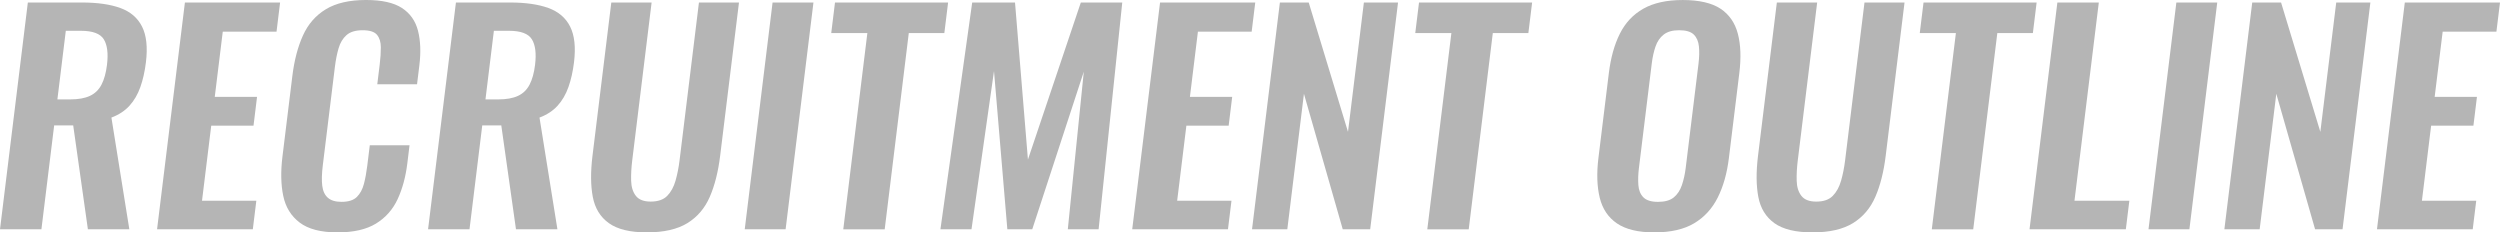
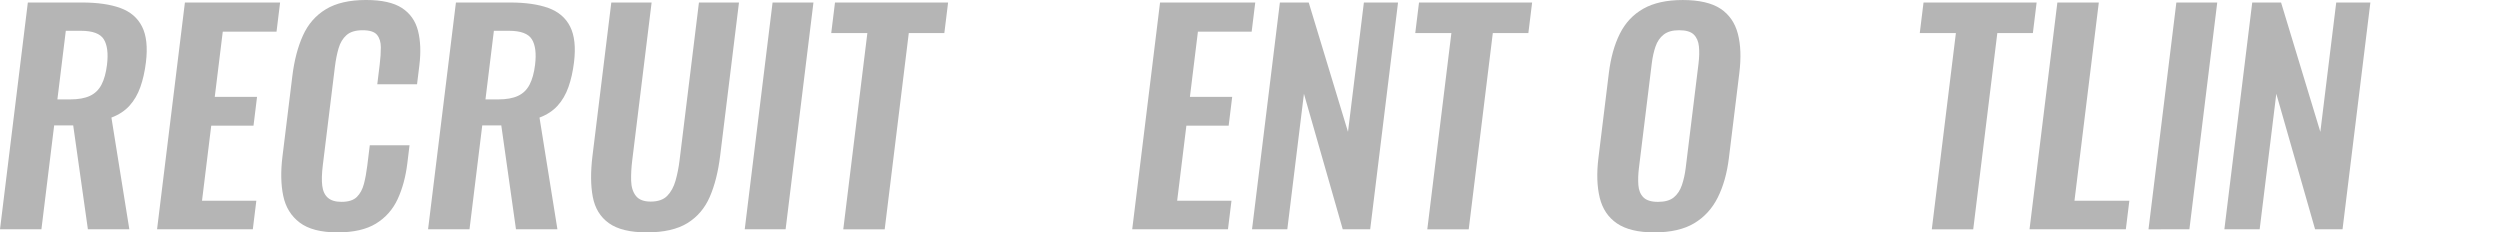
<svg xmlns="http://www.w3.org/2000/svg" id="_レイヤー_2" viewBox="0 0 1639.62 152.41">
  <defs>
    <style>.cls-1{fill:#b5b5b5;}</style>
  </defs>
  <g id="_レイヤー_1-2">
    <path class="cls-1" d="M0,150.39L18.26,1.65h35.62c10.04,0,18.37,1.19,24.99,3.58,6.62,2.39,11.39,6.46,14.29,12.21,2.9,5.75,3.75,13.59,2.53,23.5-.74,6-1.95,11.38-3.64,16.16-1.69,4.77-4.06,8.85-7.1,12.21-3.05,3.37-7.01,5.97-11.88,7.8l11.75,73.26h-27.18l-9.63-68.12h-12.49l-8.36,68.12H0ZM37.64,65.19h8.45c5.26,0,9.55-.76,12.86-2.3,3.31-1.53,5.84-3.98,7.6-7.34,1.76-3.37,2.96-7.68,3.61-12.95.92-7.46.23-13.07-2.07-16.8-2.3-3.73-7.3-5.6-15.01-5.6h-9.92l-5.52,44.99Z" />
    <path class="cls-1" d="M103.01,150.39L121.27,1.65h62.43l-2.34,19.1h-35.26l-5.25,42.78h27.73l-2.32,18.91h-27.73l-6.04,49.21h35.62l-2.3,18.73h-62.8Z" />
    <path class="cls-1" d="M221.38,152.41c-10.9,0-19.17-2.14-24.83-6.43-5.66-4.28-9.25-10.13-10.79-17.54-1.54-7.41-1.71-15.94-.53-25.62l6.52-53.07c1.25-10.16,3.55-18.97,6.92-26.44,3.36-7.46,8.38-13.22,15.06-17.26,6.68-4.04,15.46-6.06,26.36-6.06,10.28,0,18.12,1.75,23.5,5.23,5.38,3.49,8.9,8.48,10.56,14.96,1.65,6.49,1.95,14.02.9,22.59l-1.53,12.49h-26.08l1.58-12.85c.51-4.16.76-7.96.75-11.38,0-3.43-.84-6.15-2.49-8.17-1.65-2.02-4.8-3.03-9.45-3.03s-8.18,1.07-10.58,3.21c-2.41,2.14-4.14,5.02-5.19,8.63-1.06,3.61-1.86,7.68-2.42,12.21l-7.94,64.63c-.66,5.39-.78,9.82-.35,13.31.43,3.49,1.66,6.12,3.71,7.9,2.04,1.78,5.03,2.66,8.95,2.66,4.53,0,7.87-1.07,10.04-3.21,2.16-2.14,3.7-4.99,4.63-8.54.92-3.55,1.66-7.53,2.2-11.94l1.65-13.4h26.07l-1.46,11.94c-1.08,8.81-3.21,16.62-6.36,23.41-3.16,6.79-7.89,12.12-14.17,15.98-6.29,3.86-14.7,5.78-25.22,5.78Z" />
    <path class="cls-1" d="M280.75,150.39L299.02,1.65h35.62c10.04,0,18.37,1.19,24.99,3.58,6.62,2.39,11.39,6.46,14.29,12.21,2.9,5.75,3.75,13.59,2.53,23.5-.74,6-1.95,11.38-3.64,16.16-1.69,4.77-4.05,8.85-7.1,12.21-3.05,3.37-7.01,5.97-11.88,7.8l11.75,73.26h-27.18l-9.63-68.12h-12.49l-8.36,68.12h-27.18ZM318.39,65.19h8.45c5.26,0,9.55-.76,12.86-2.3,3.31-1.53,5.84-3.98,7.6-7.34,1.76-3.37,2.96-7.68,3.61-12.95.92-7.46.23-13.07-2.07-16.8-2.3-3.73-7.3-5.6-15.01-5.6h-9.92l-5.52,44.99Z" />
    <path class="cls-1" d="M424.28,152.41c-11.02,0-19.34-2.02-24.96-6.06-5.63-4.04-9.14-9.79-10.55-17.26-1.41-7.47-1.47-16.4-.2-26.81L400.92,1.65h26.44l-12.74,103.75c-.57,4.65-.8,9.03-.69,13.13.11,4.1,1.14,7.41,3.1,9.92,1.96,2.51,5.2,3.76,9.73,3.76,4.77,0,8.38-1.25,10.84-3.76,2.45-2.51,4.26-5.81,5.44-9.92,1.17-4.1,2.05-8.48,2.62-13.13L458.4,1.65h26.26l-12.36,100.62c-1.28,10.41-3.54,19.34-6.78,26.81-3.24,7.47-8.14,13.22-14.7,17.26-6.56,4.04-15.41,6.06-26.54,6.06Z" />
    <path class="cls-1" d="M488.43,150.39L506.69,1.65h26.81l-18.26,148.73h-26.81Z" />
    <path class="cls-1" d="M553.06,150.39l15.8-128.72h-23.69l2.46-20.01h74.18l-2.46,20.01h-23.32l-15.8,128.72h-27.18Z" />
-     <path class="cls-1" d="M616.78,150.39L637.61,1.65h28.09l8.47,103.01L708.85,1.65h27.18l-15.51,148.73h-20.2l10.49-103.38-33.81,103.38h-16.34l-8.75-103.75-14.76,103.75h-20.38Z" />
    <path class="cls-1" d="M742.56,150.39L760.82,1.65h62.43l-2.35,19.1h-35.25l-5.25,42.78h27.73l-2.32,18.91h-27.73l-6.04,49.21h35.62l-2.3,18.73h-62.8Z" />
    <path class="cls-1" d="M821.14,150.39L839.41,1.65h18.91l25.76,84.83,10.42-84.83h22.4l-18.26,148.73h-18l-25.45-88.87-10.91,88.87h-23.14Z" />
    <path class="cls-1" d="M936.09,150.39l15.8-128.72h-23.69l2.46-20.01h74.18l-2.46,20.01h-23.32l-15.8,128.72h-27.18Z" />
    <path class="cls-1" d="M1084.94,152.41c-10.53,0-18.67-1.96-24.44-5.88-5.76-3.92-9.54-9.55-11.33-16.89-1.79-7.35-2.07-16.04-.84-26.07l6.83-55.64c1.23-10.04,3.63-18.64,7.21-25.8,3.57-7.16,8.71-12.64,15.42-16.43,6.71-3.79,15.33-5.69,25.86-5.69s19.02,1.9,24.73,5.69c5.71,3.8,9.51,9.27,11.39,16.43,1.88,7.16,2.2,15.76.96,25.8l-6.85,55.82c-1.22,9.92-3.65,18.52-7.3,25.8-3.65,7.28-8.81,12.92-15.48,16.89-6.67,3.98-15.39,5.97-26.16,5.97ZM1087.4,132.39c4.53,0,7.98-.98,10.37-2.94,2.38-1.96,4.15-4.65,5.31-8.08,1.16-3.43,1.98-7.16,2.48-11.2l8.41-68.49c.51-4.16.6-7.9.27-11.2-.33-3.3-1.45-5.9-3.36-7.8-1.91-1.9-5.13-2.85-9.66-2.85-4.29,0-7.64.95-10.08,2.85-2.44,1.9-4.22,4.5-5.36,7.8-1.14,3.3-1.97,7.04-2.48,11.2l-8.41,68.49c-.5,4.04-.62,7.78-.37,11.2.25,3.43,1.36,6.12,3.32,8.08,1.96,1.96,5.15,2.94,9.55,2.94Z" />
-     <path class="cls-1" d="M1188.69,152.41c-11.02,0-19.34-2.02-24.96-6.06-5.63-4.04-9.14-9.79-10.55-17.26-1.41-7.47-1.47-16.4-.2-26.81l12.36-100.62h26.44l-12.74,103.75c-.57,4.65-.8,9.03-.69,13.13.11,4.1,1.14,7.41,3.1,9.92,1.96,2.51,5.2,3.76,9.73,3.76,4.77,0,8.38-1.25,10.84-3.76,2.45-2.51,4.26-5.81,5.44-9.92,1.17-4.1,2.05-8.48,2.62-13.13l12.74-103.75h26.26l-12.36,100.62c-1.28,10.41-3.54,19.34-6.78,26.81-3.24,7.47-8.14,13.22-14.7,17.26-6.56,4.04-15.41,6.06-26.54,6.06Z" />
    <path class="cls-1" d="M1266.97,150.39l15.8-128.72h-23.69l2.46-20.01h74.18l-2.46,20.01h-23.32l-15.8,128.72h-27.18Z" />
    <path class="cls-1" d="M1331.06,150.39L1349.32,1.65h27.18l-15.96,130h35.99l-2.3,18.73h-63.17Z" />
-     <path class="cls-1" d="M1409.09,150.39L1427.36,1.65h26.81l-18.26,148.73h-26.81Z" />
+     <path class="cls-1" d="M1409.09,150.39L1427.36,1.65h26.81l-18.26,148.73Z" />
    <path class="cls-1" d="M1458.85,150.39L1477.12,1.65h18.91l25.76,84.83,10.42-84.83h22.4l-18.26,148.73h-18l-25.44-88.87-10.91,88.87h-23.14Z" />
-     <path class="cls-1" d="M1558.93,150.39L1577.19,1.65h62.43l-2.35,19.1h-35.25l-5.25,42.78h27.73l-2.32,18.91h-27.73l-6.04,49.21h35.62l-2.3,18.73h-62.8Z" />
  </g>
</svg>